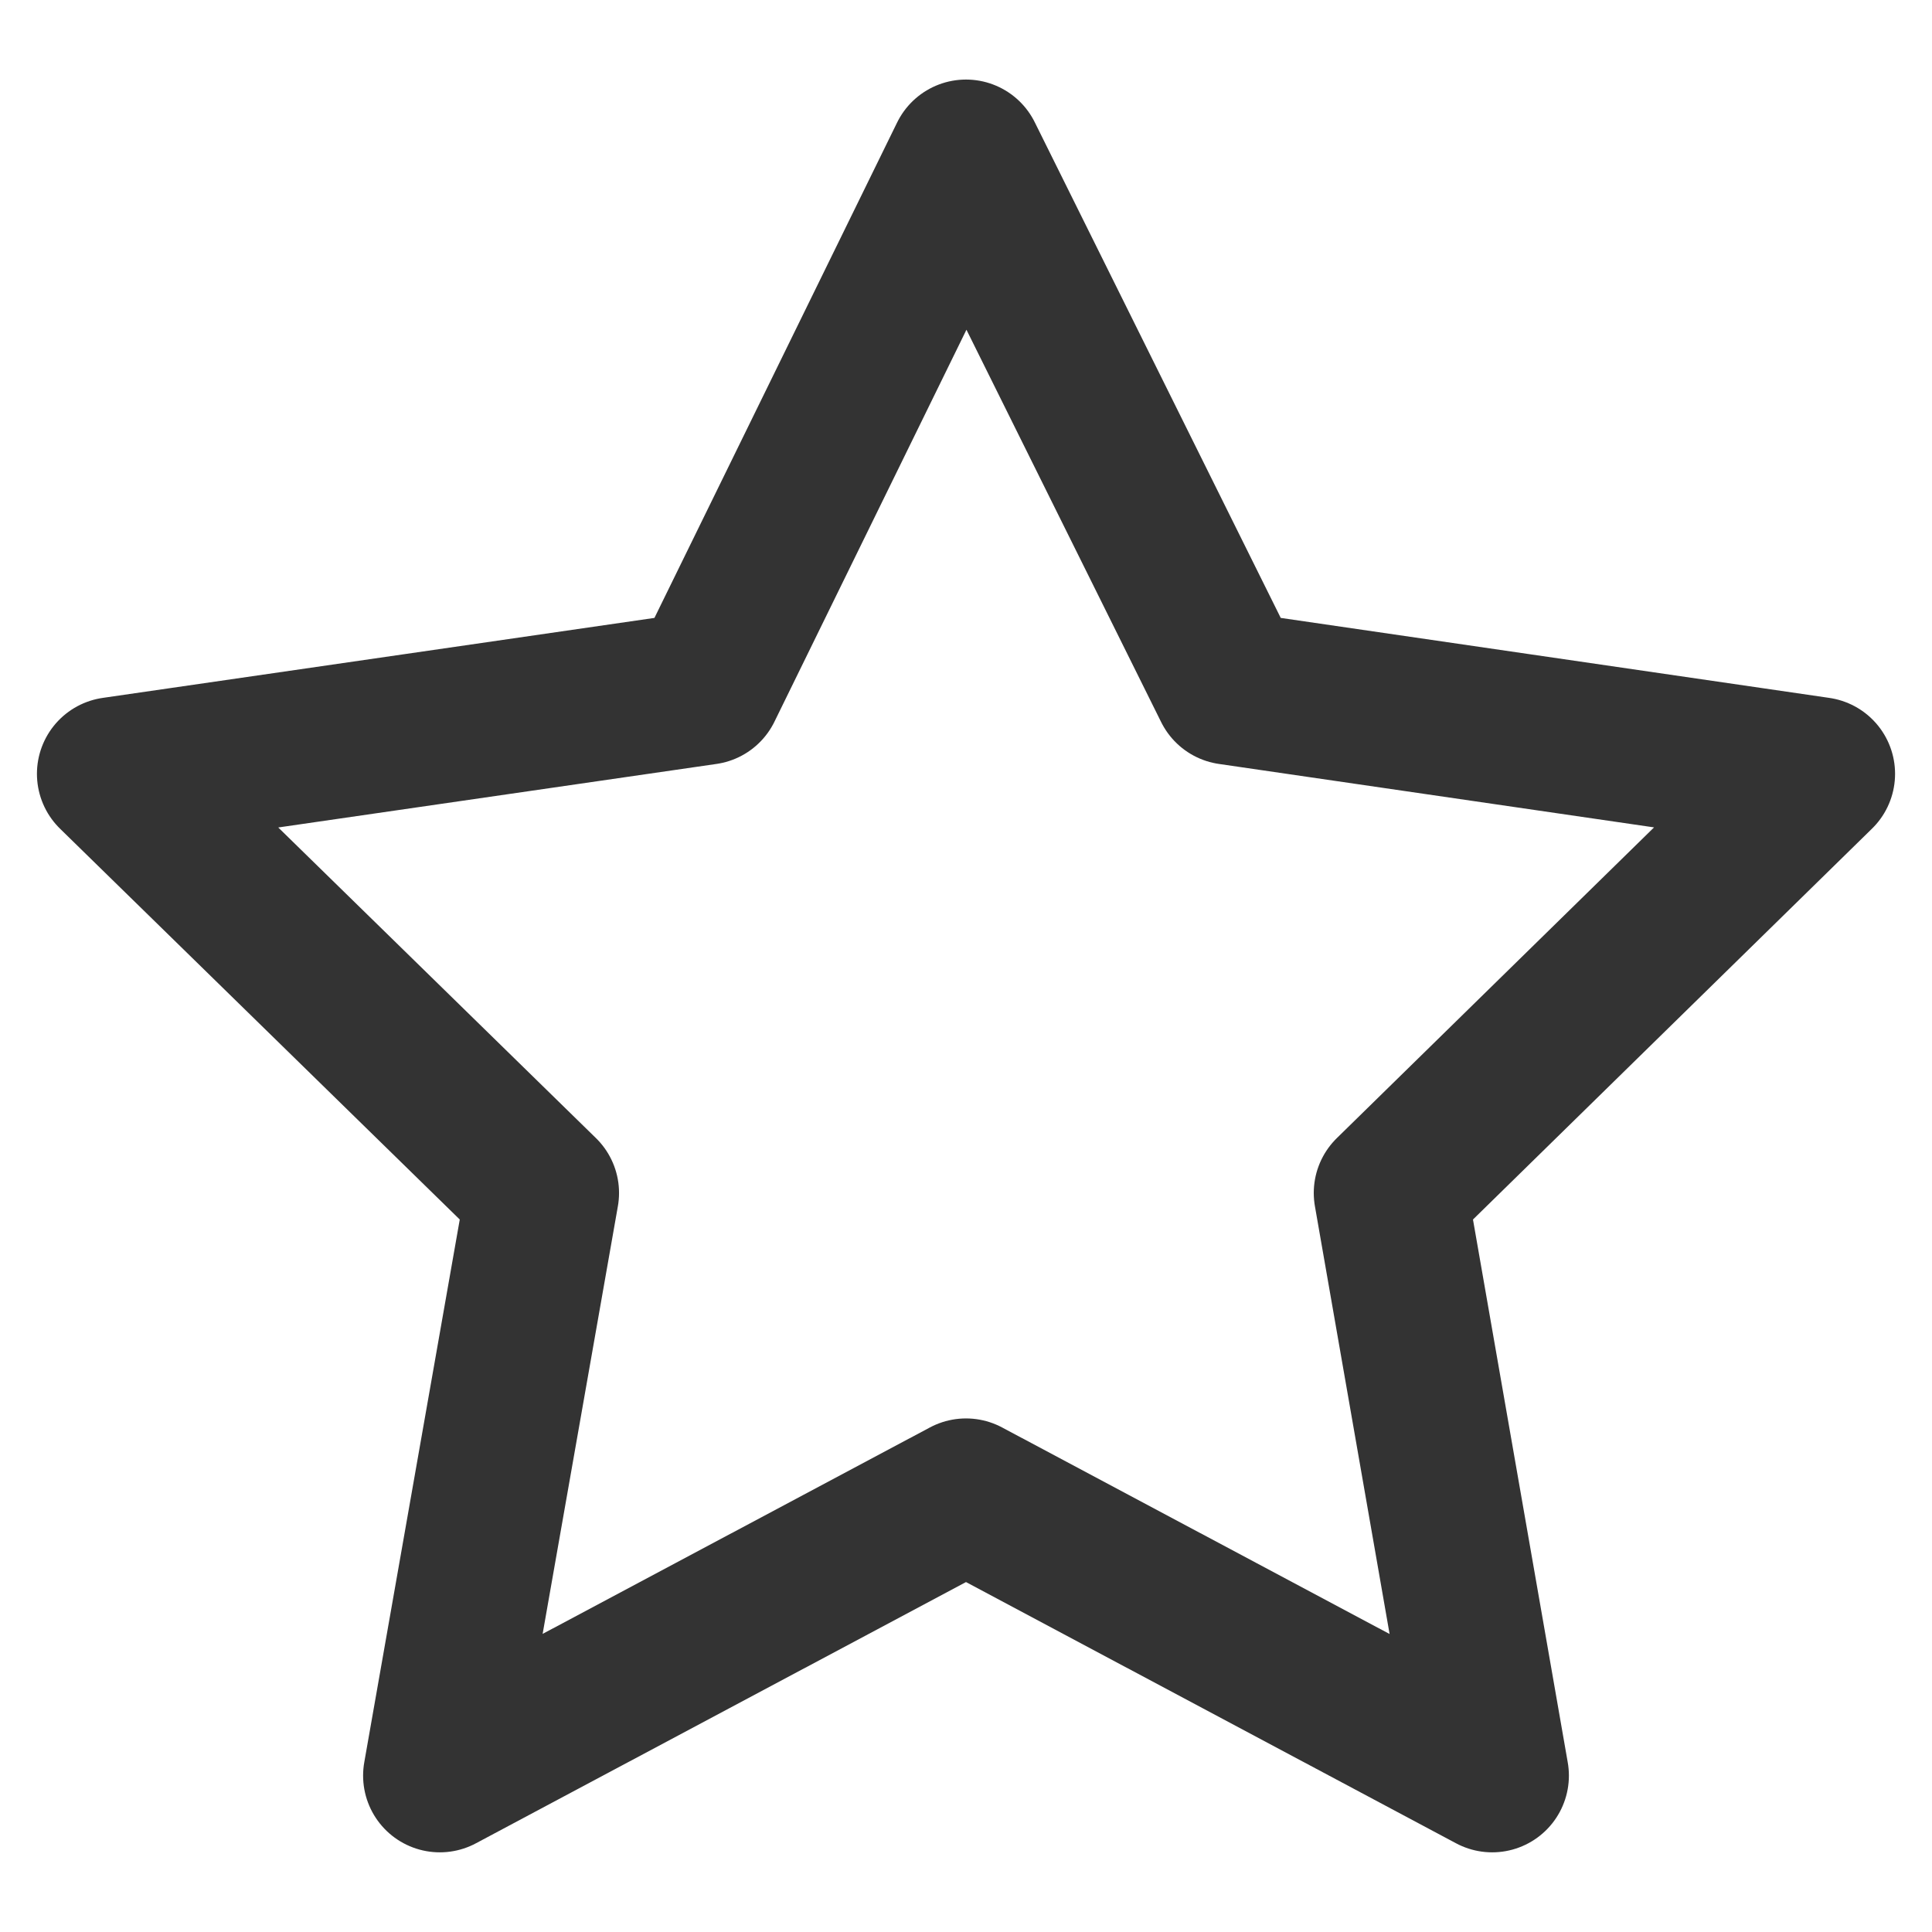
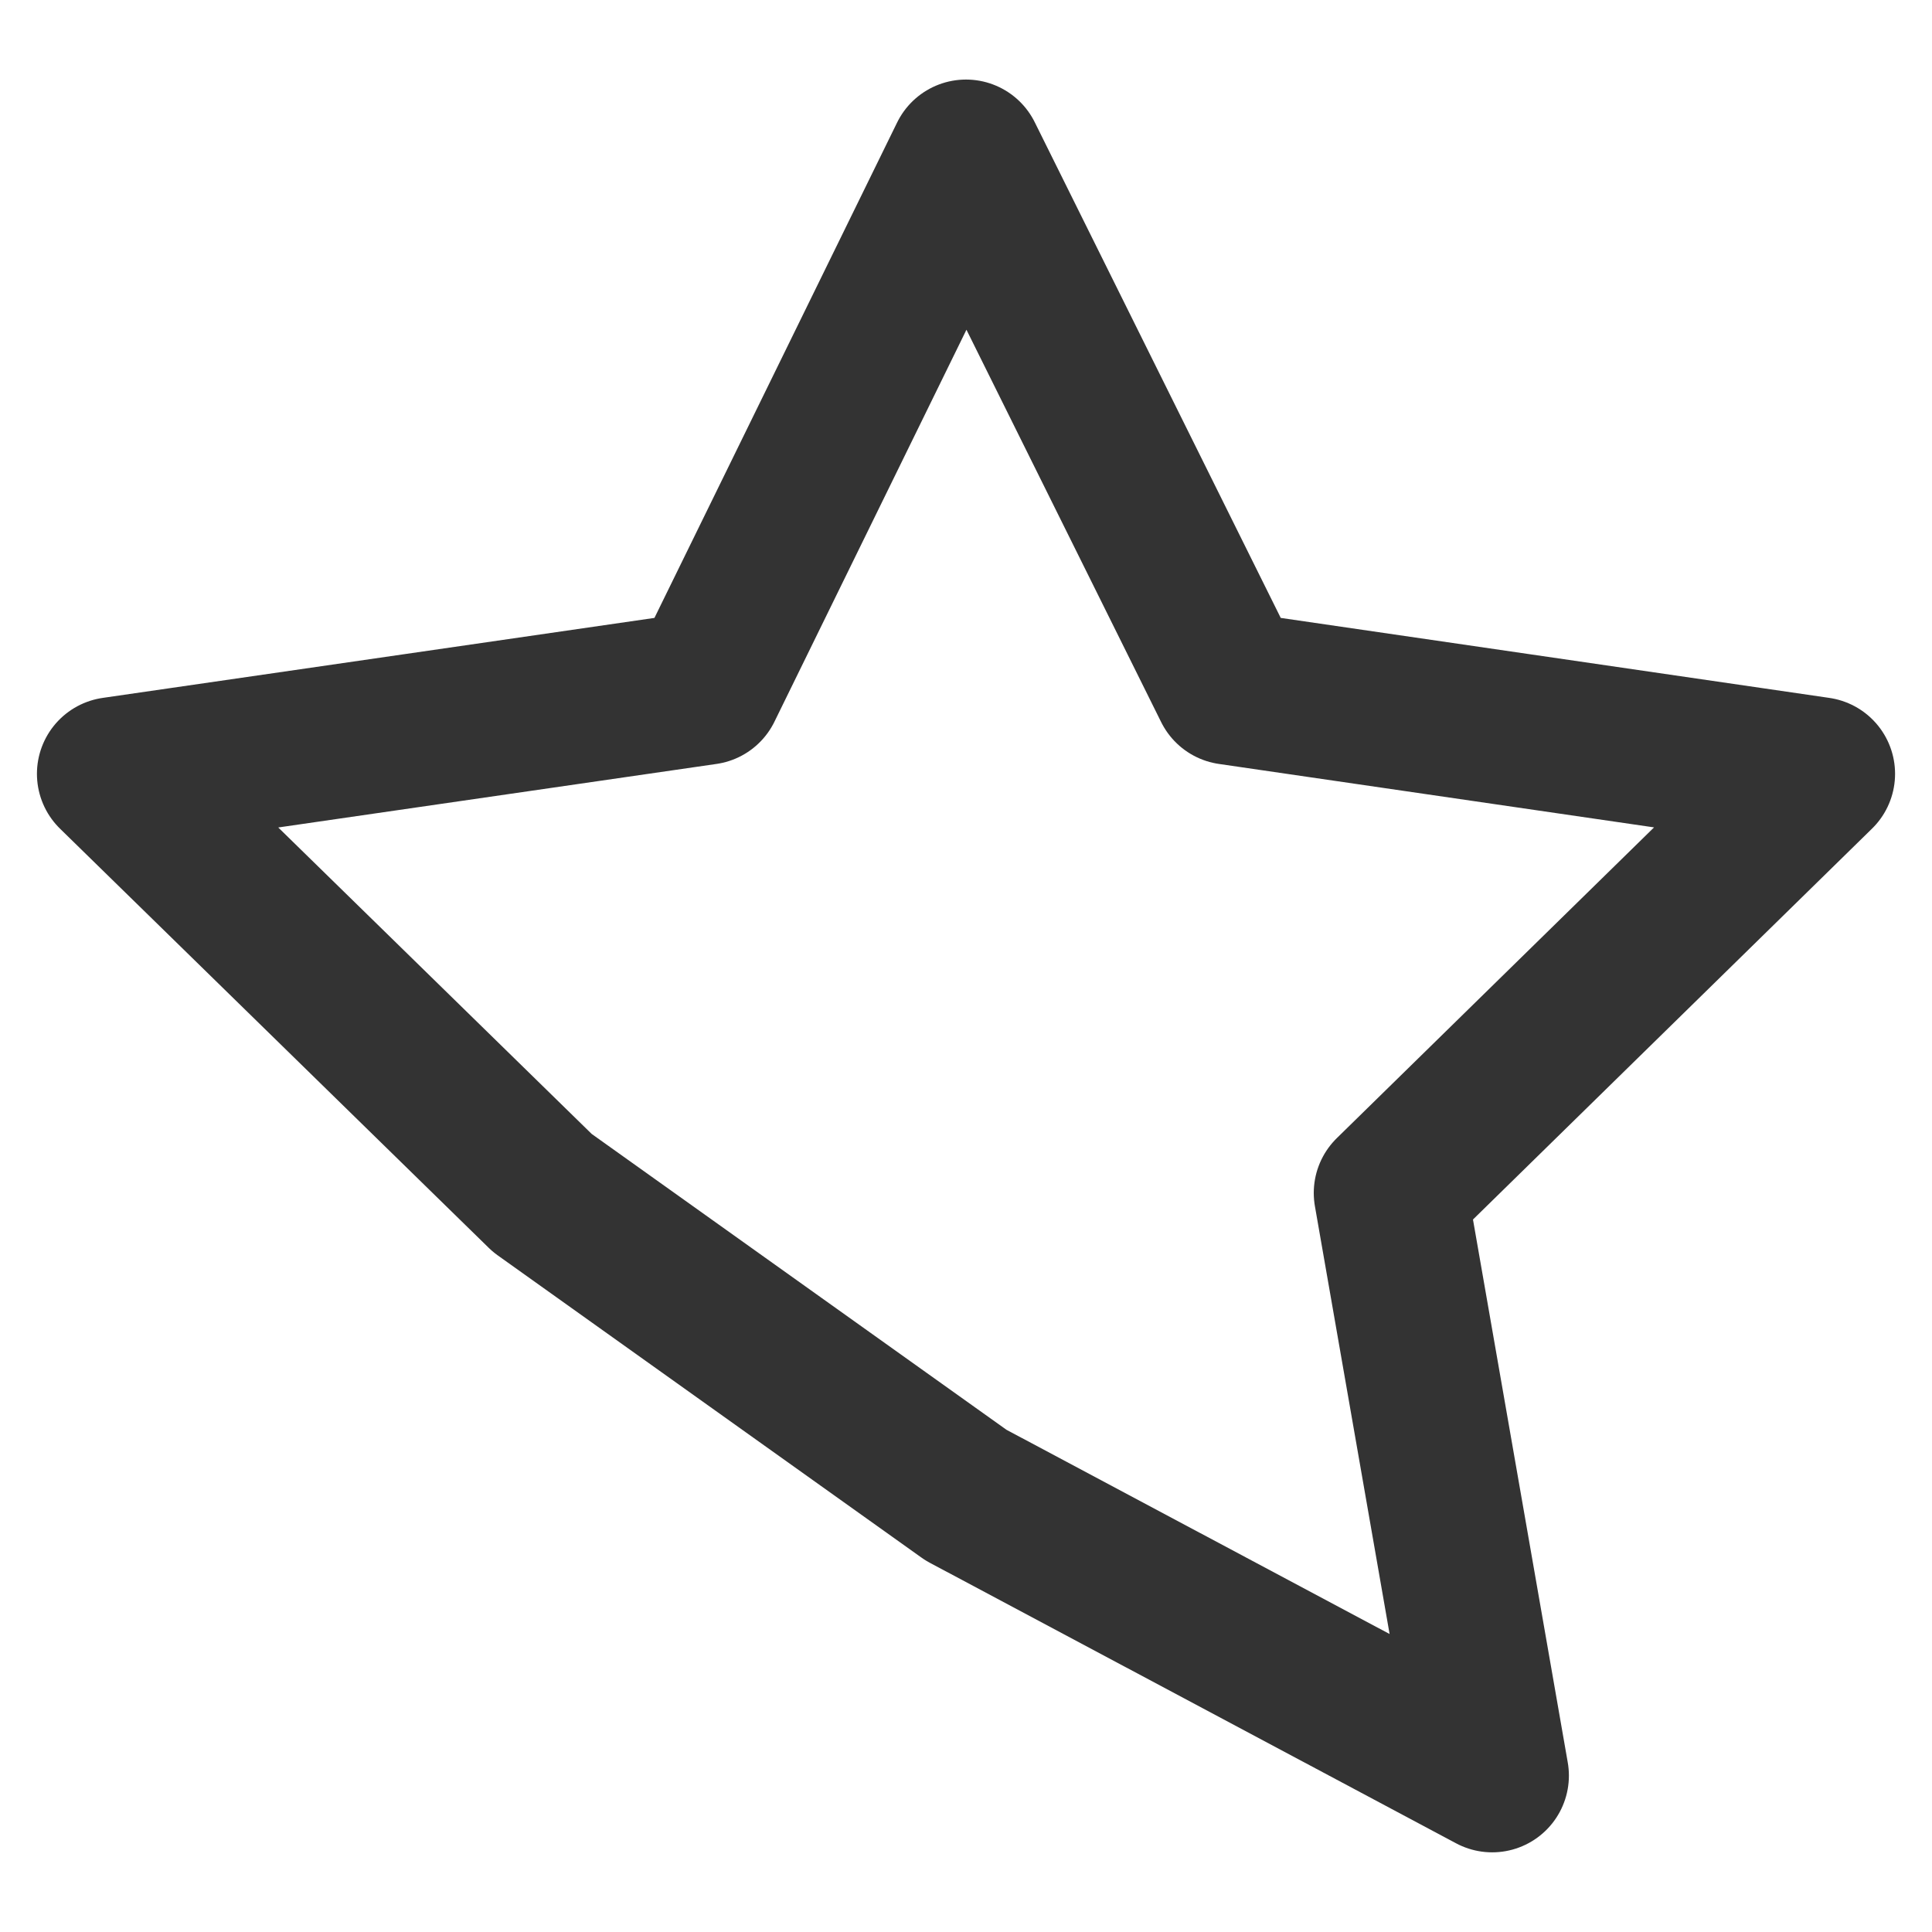
<svg xmlns="http://www.w3.org/2000/svg" width="17" height="17" viewBox="0 0 17 17" fill="none">
-   <path d="M8.5 1.375L6.208 6.054L1 6.809L4.772 10.497L3.87 15.624L8.5 13.156L13.13 15.624L12.235 10.497L16 6.809L10.822 6.054L8.5 1.375Z" stroke="#333333" stroke-width="1.35" stroke-linejoin="round" />
+   <path d="M8.5 1.375L6.208 6.054L1 6.809L4.772 10.497L8.5 13.156L13.13 15.624L12.235 10.497L16 6.809L10.822 6.054L8.5 1.375Z" stroke="#333333" stroke-width="1.35" stroke-linejoin="round" />
</svg>